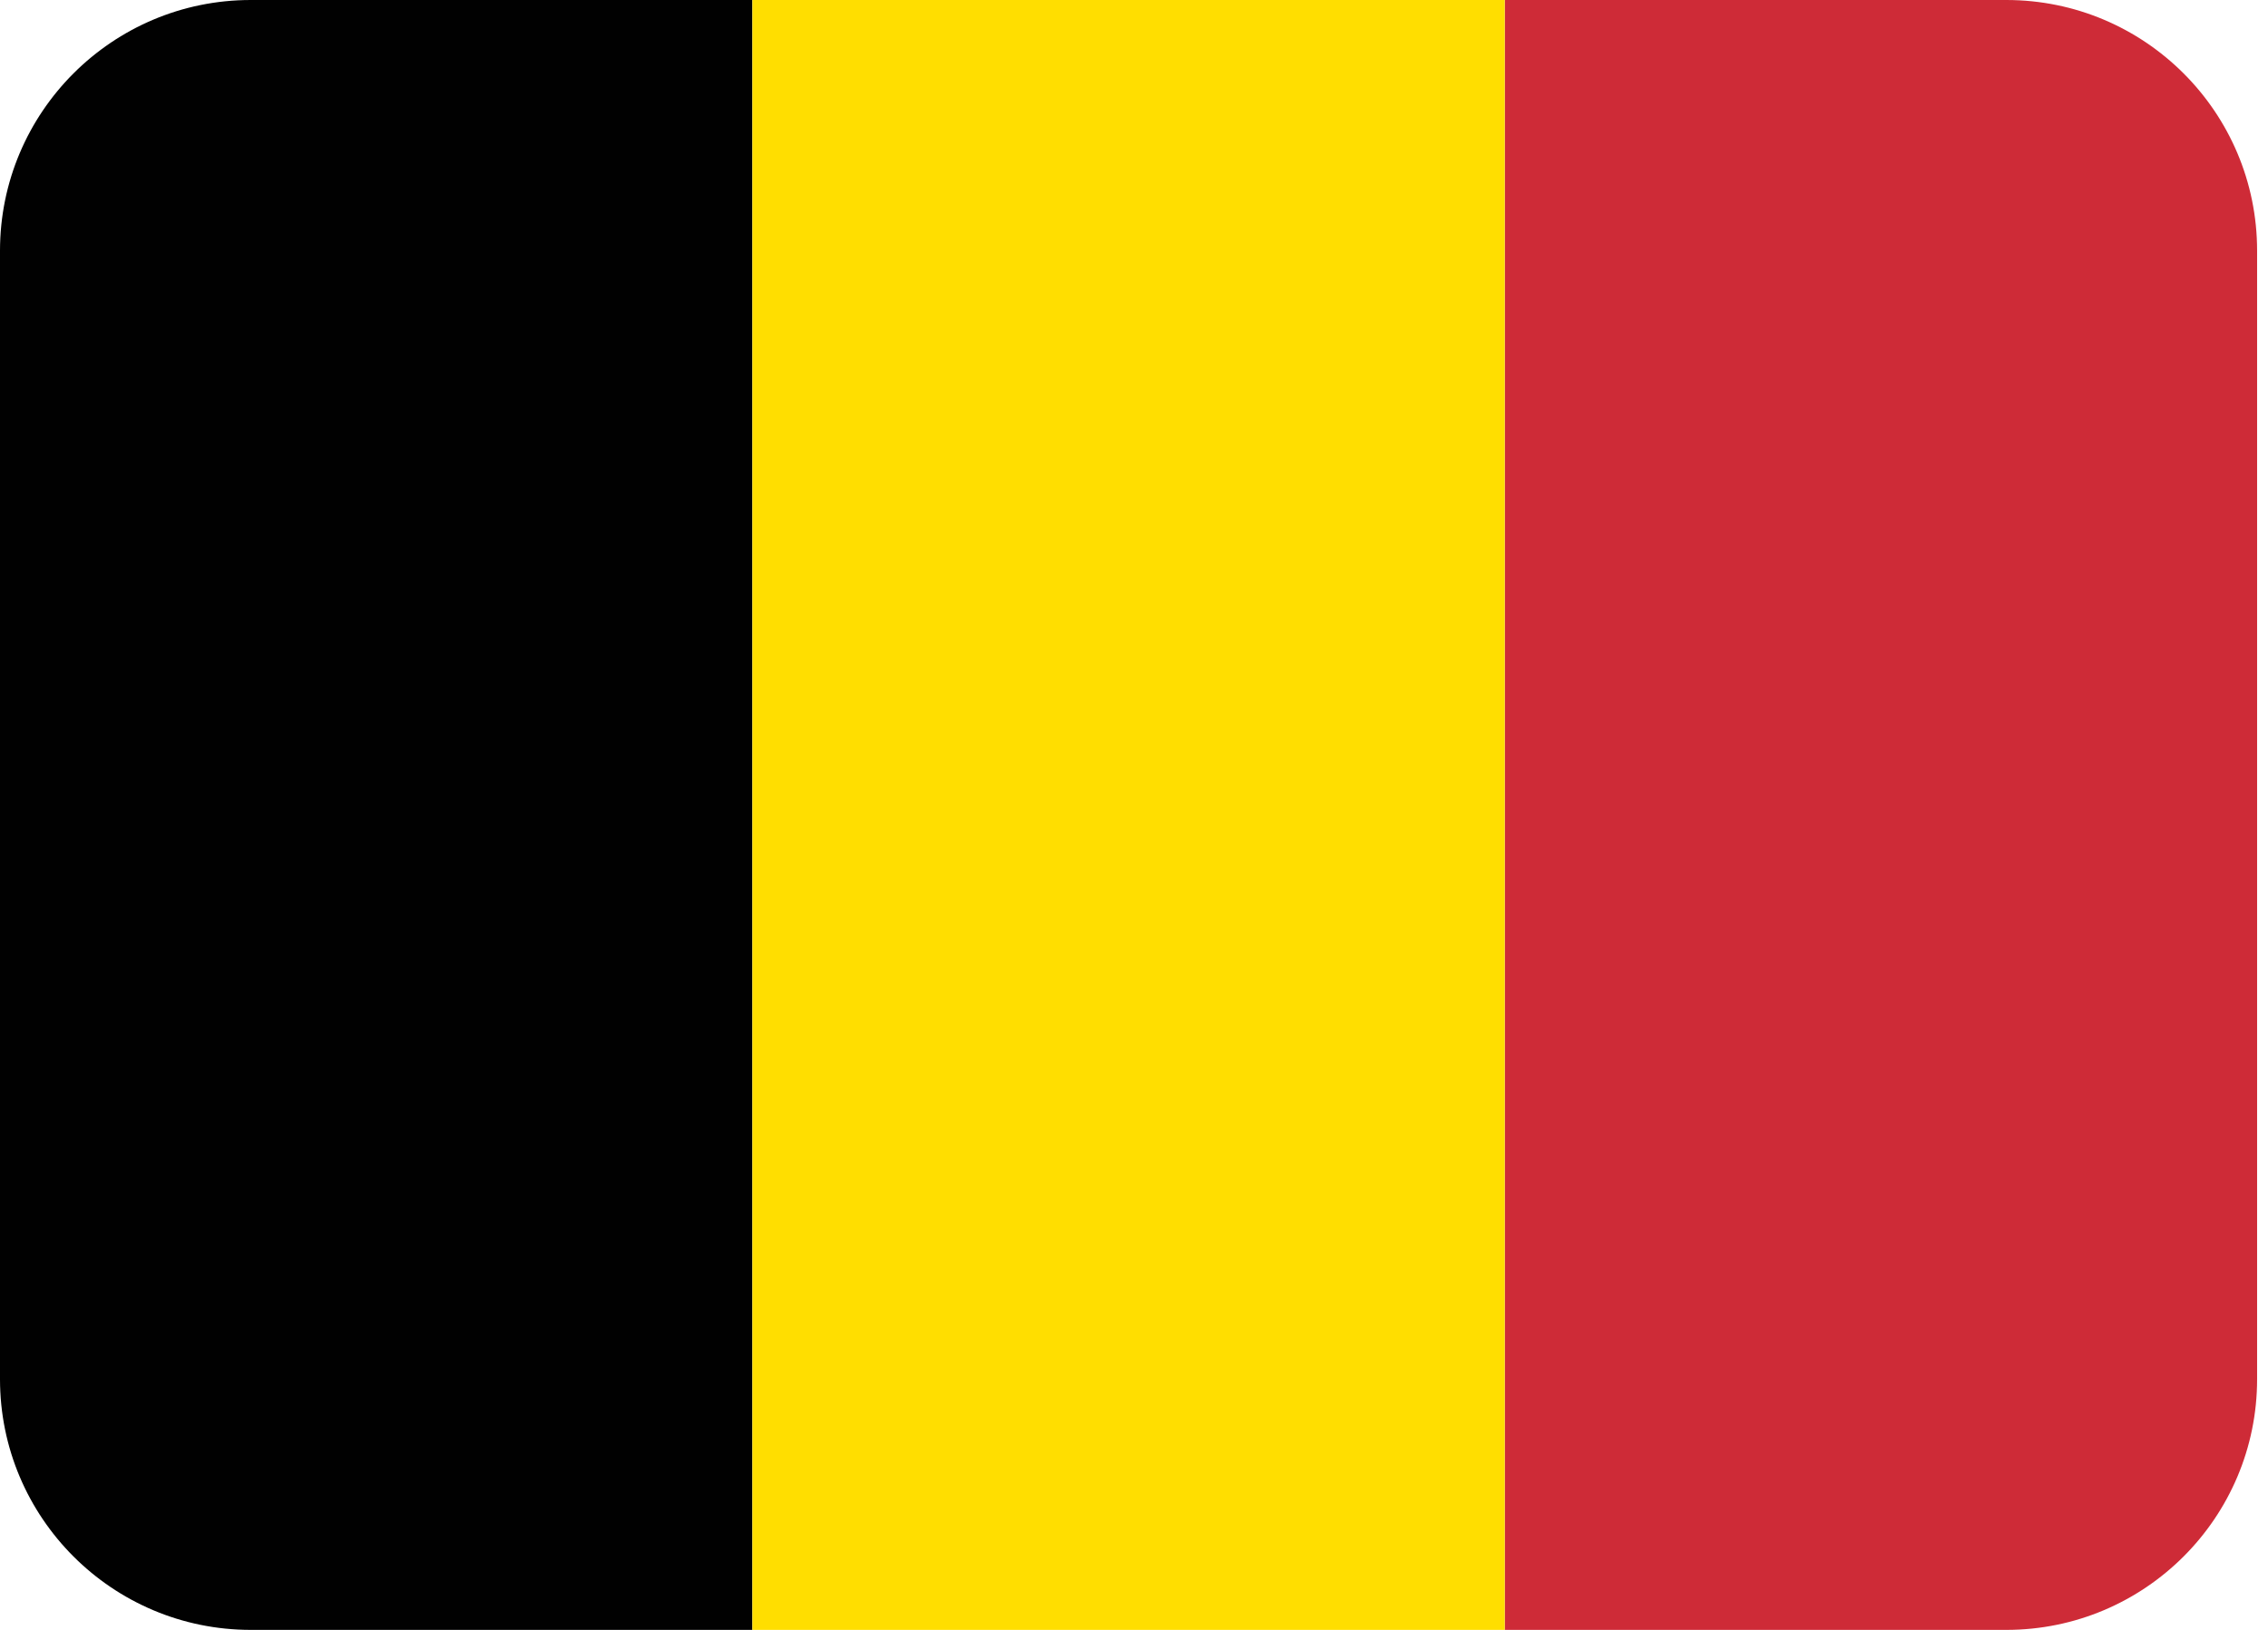
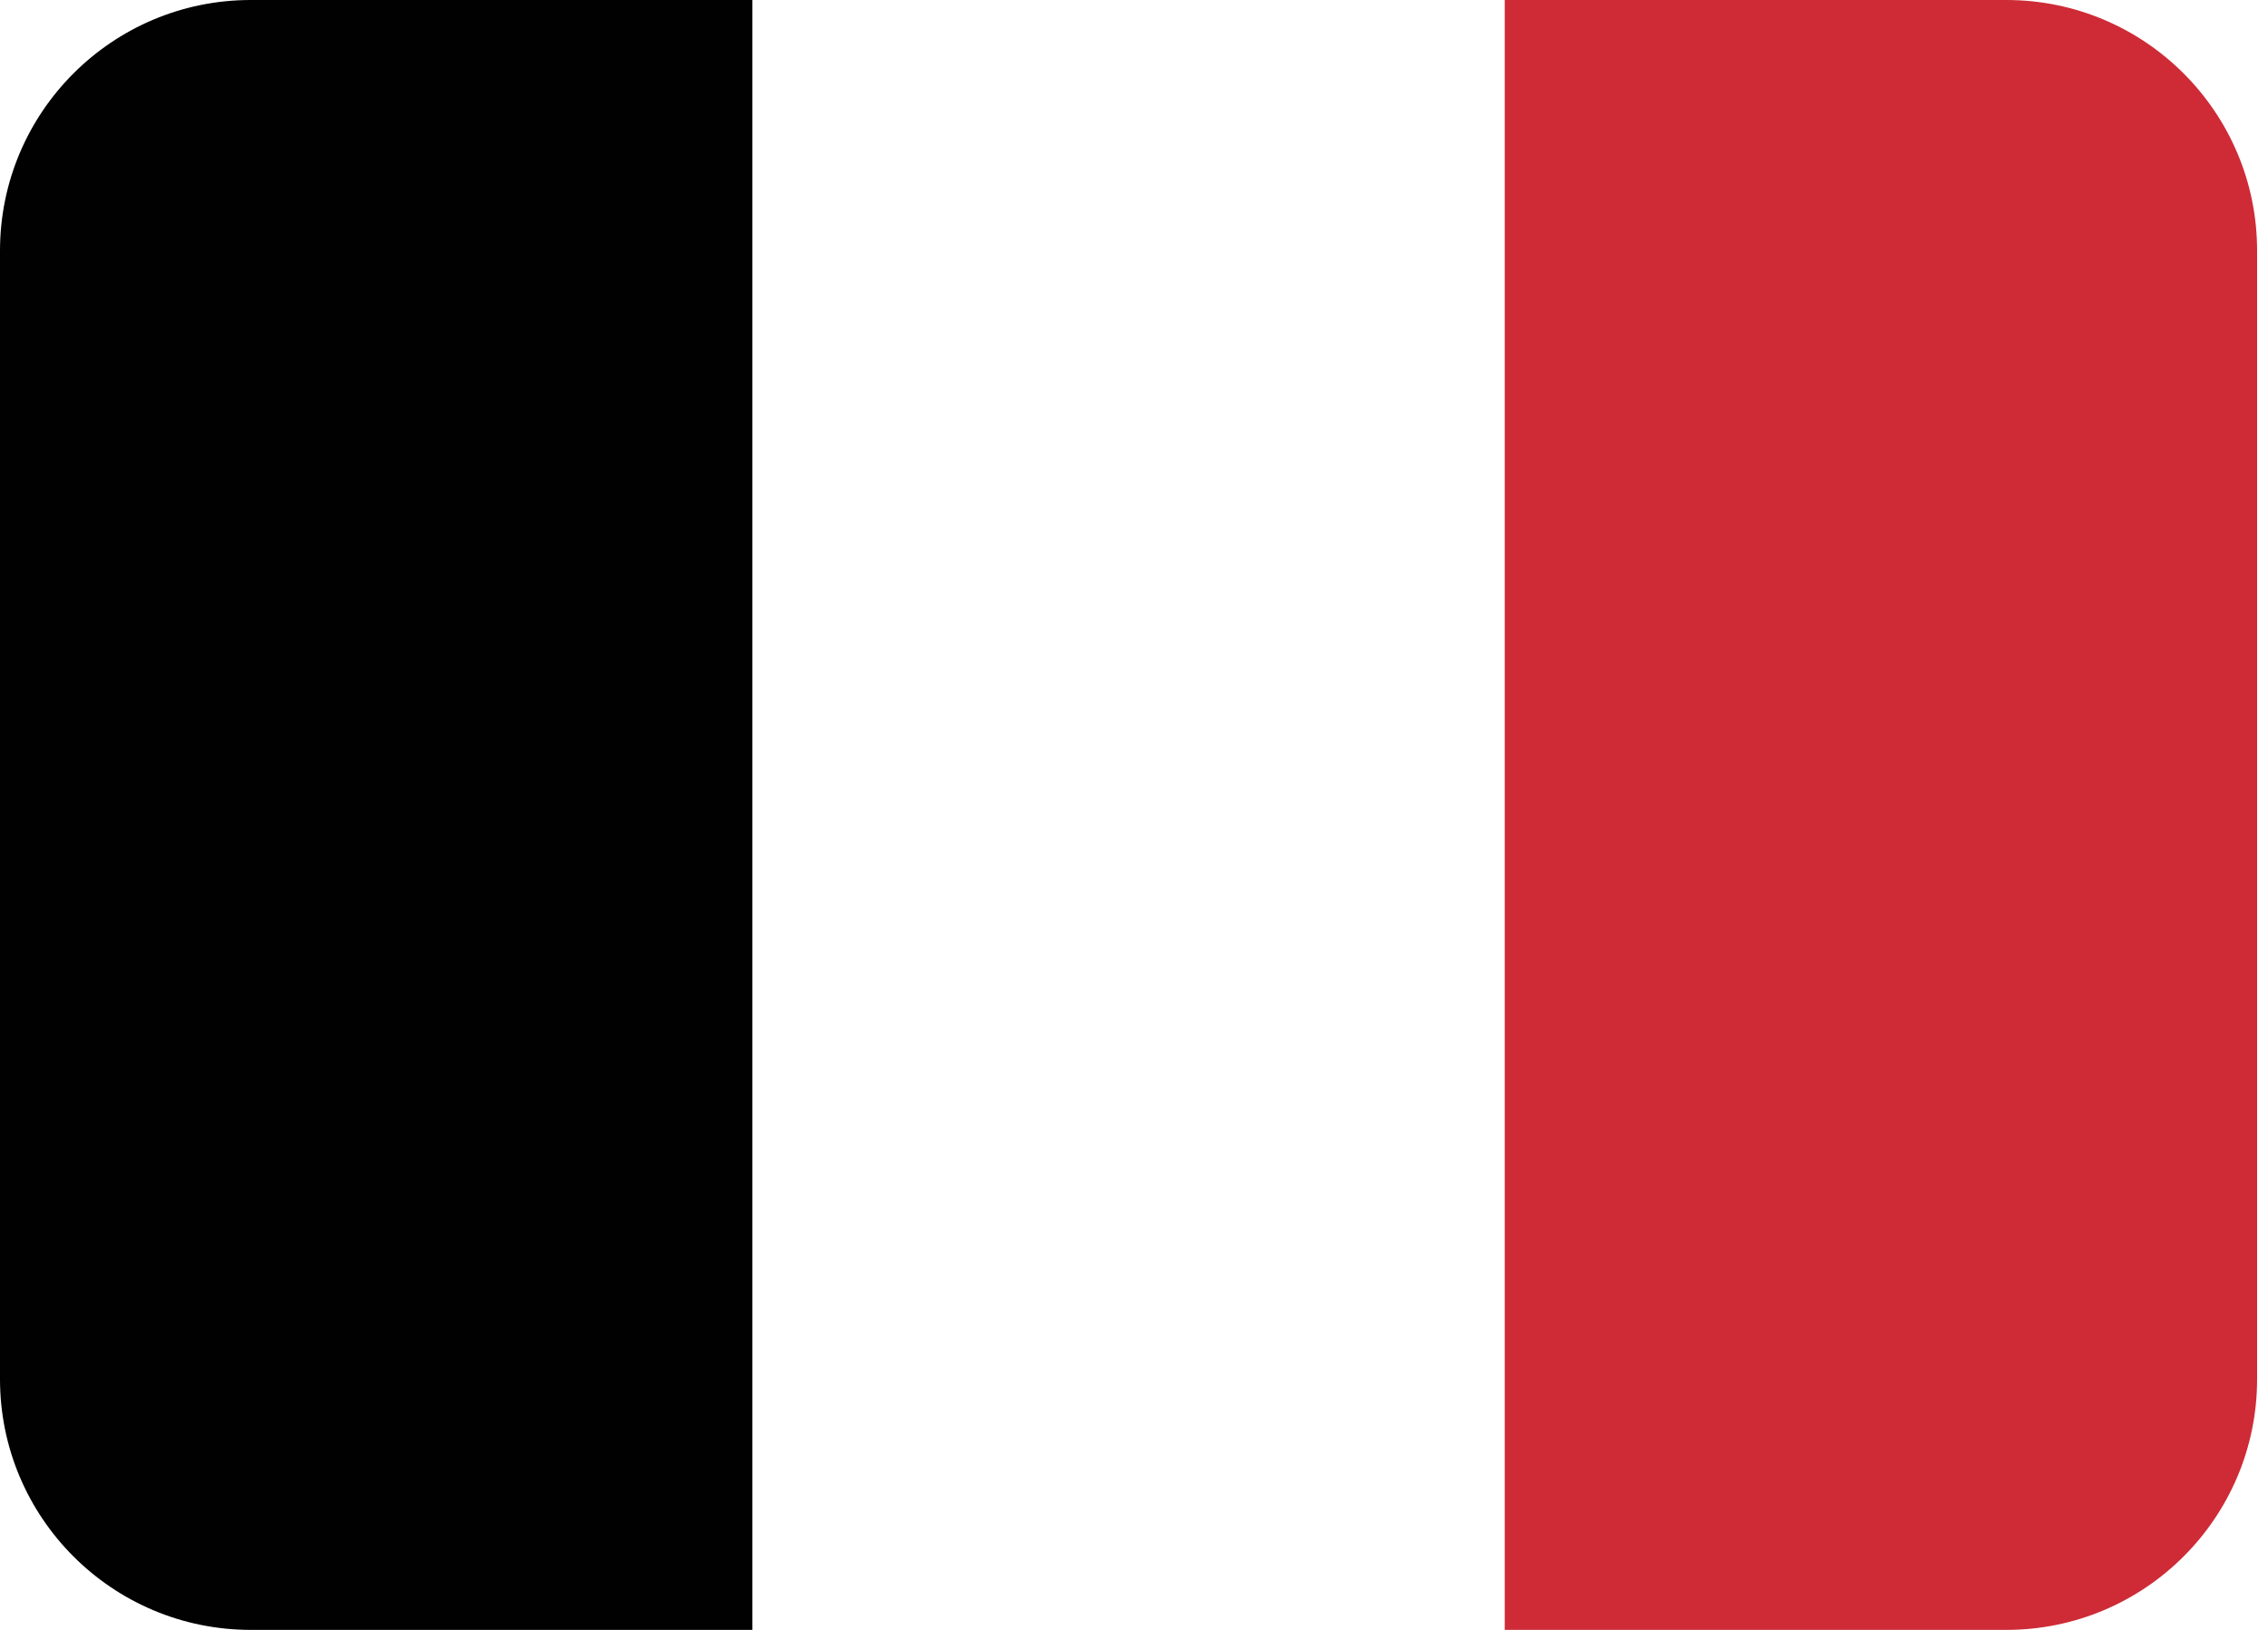
<svg xmlns="http://www.w3.org/2000/svg" width="128" height="92" viewBox="0 0 128 92" fill="none">
  <path d="M127.385 77.846C127.385 85.663 121.047 92 113.231 92H84.923V0H113.231C121.047 0 127.385 6.337 127.385 14.154V77.846Z" fill="#CE2B37" />
  <path d="M14.154 0C6.337 0 0 6.337 0 14.154V77.846C0 85.663 6.337 92 14.154 92H42.462V0H14.154Z" fill="#010101" />
-   <path d="M42.462 0H84.923V92H42.462V0Z" fill="#FFDE00" />
</svg>